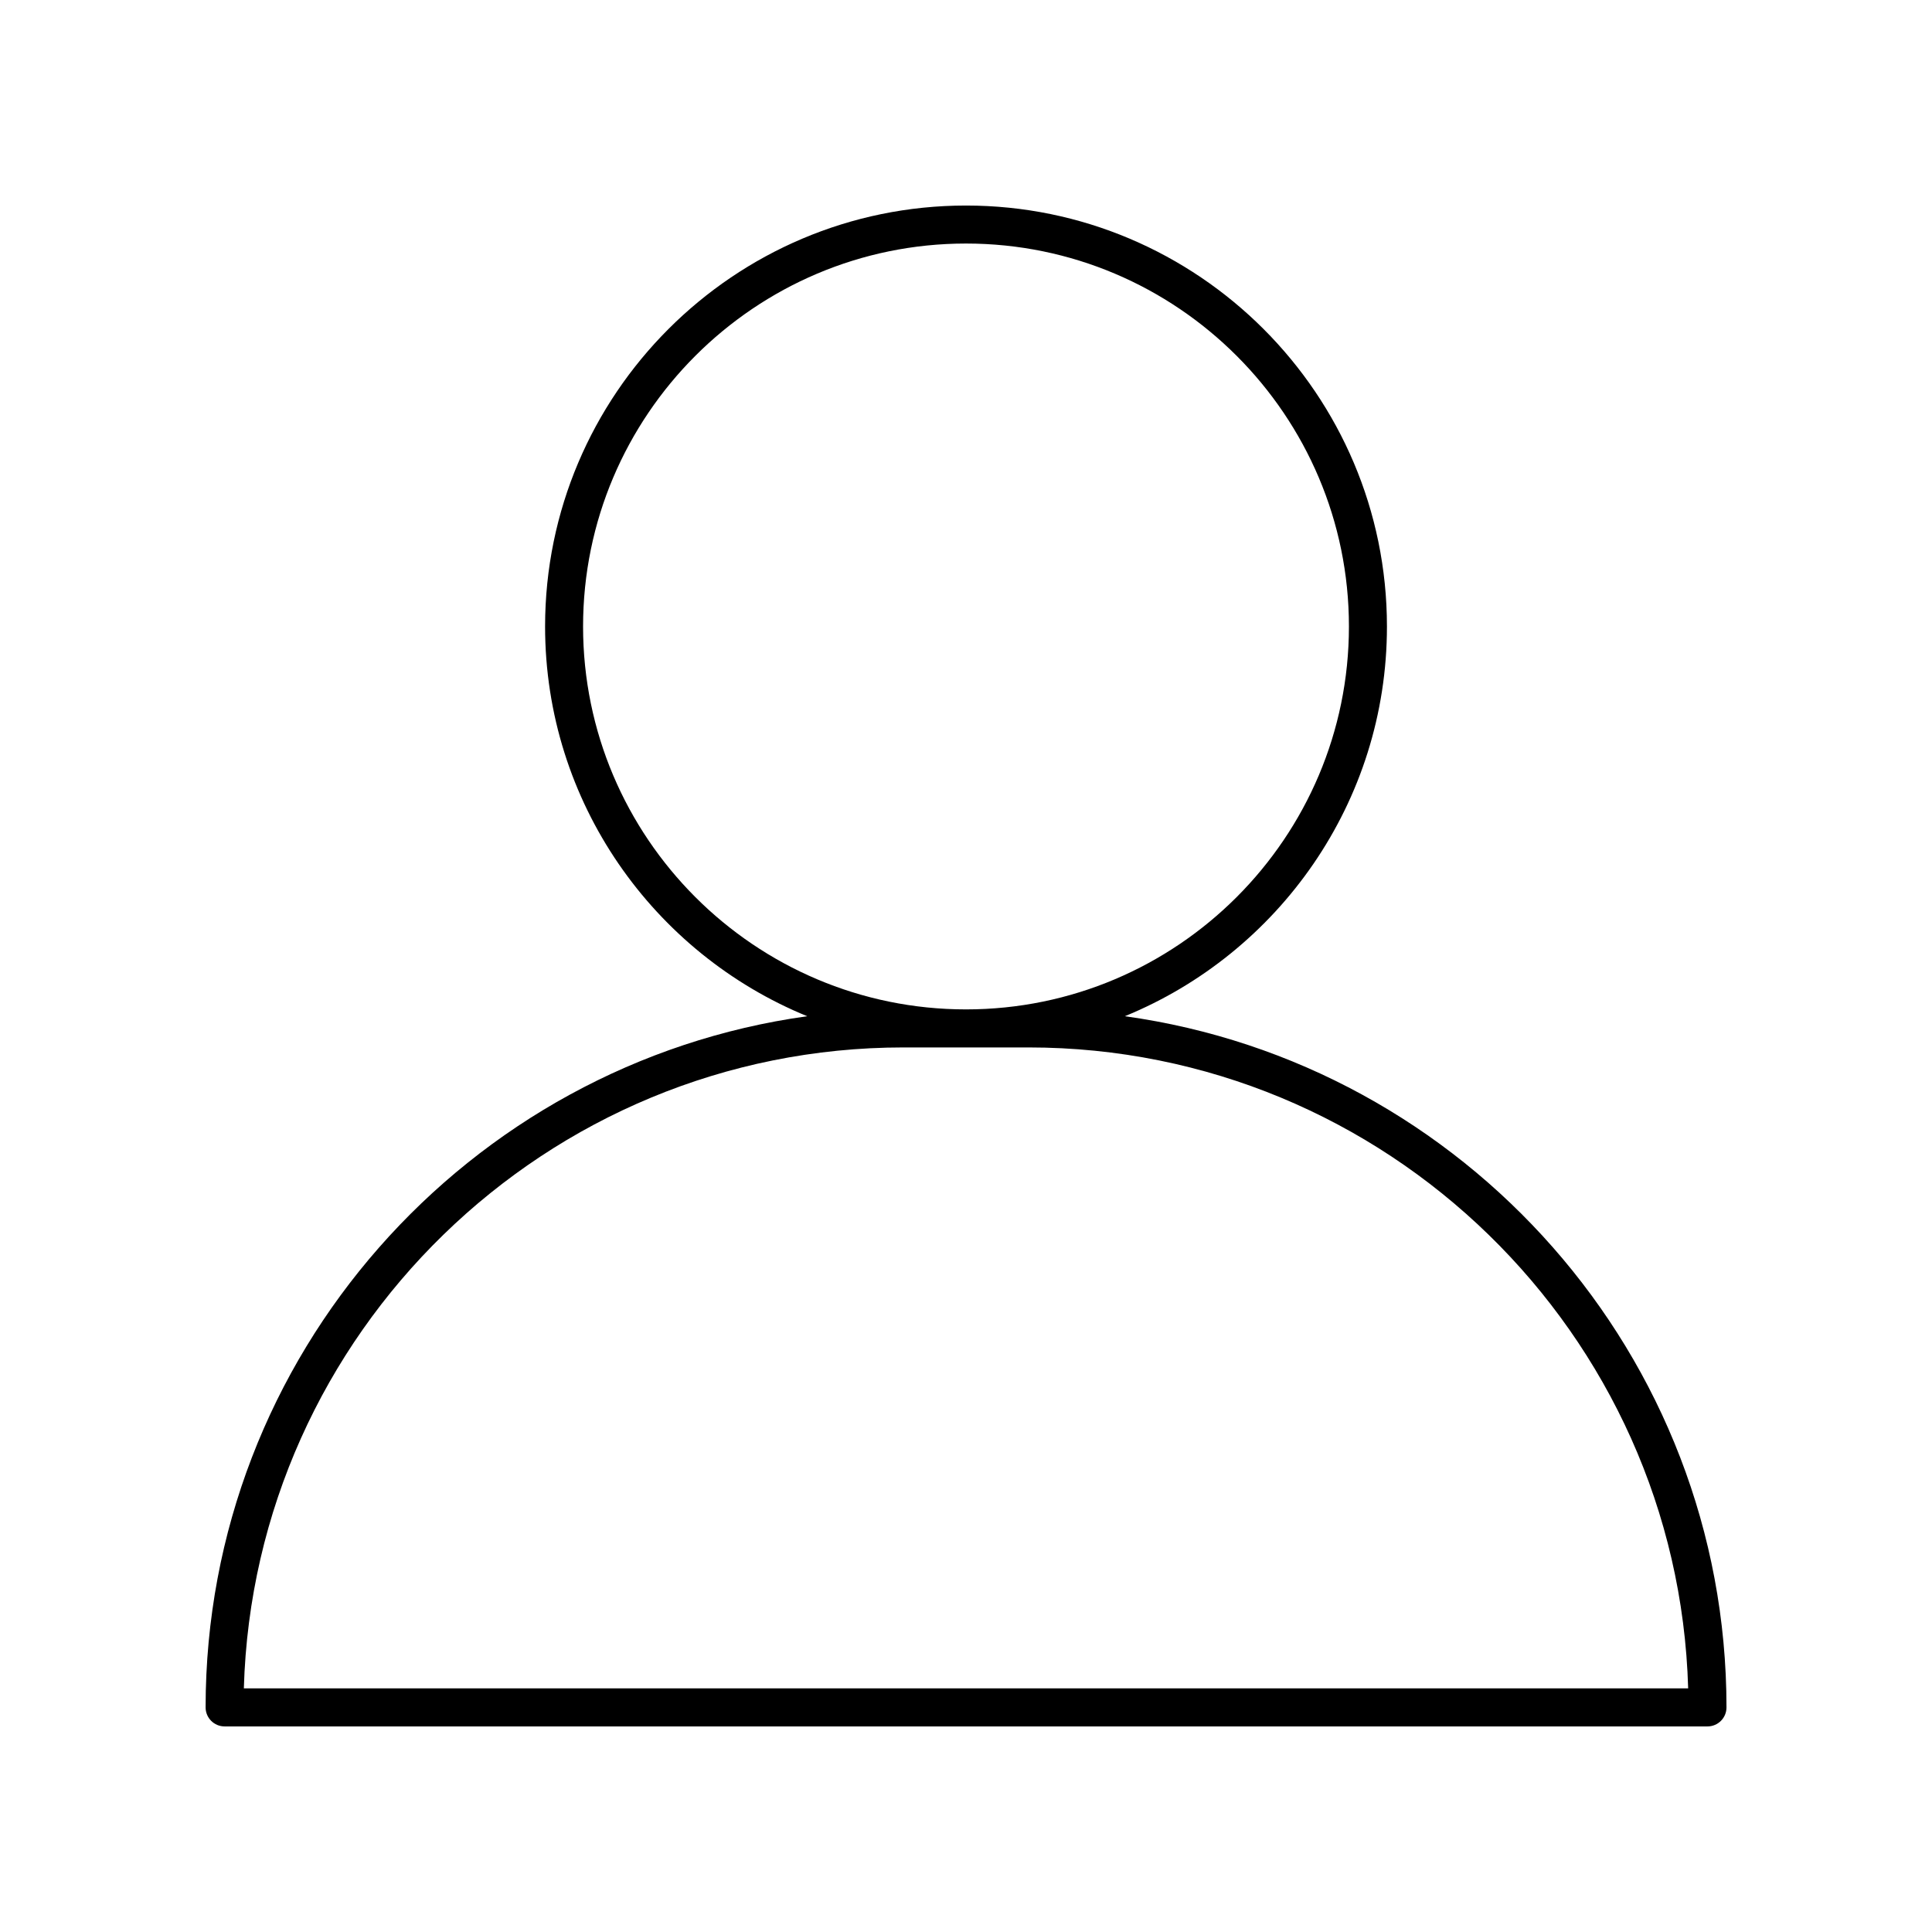
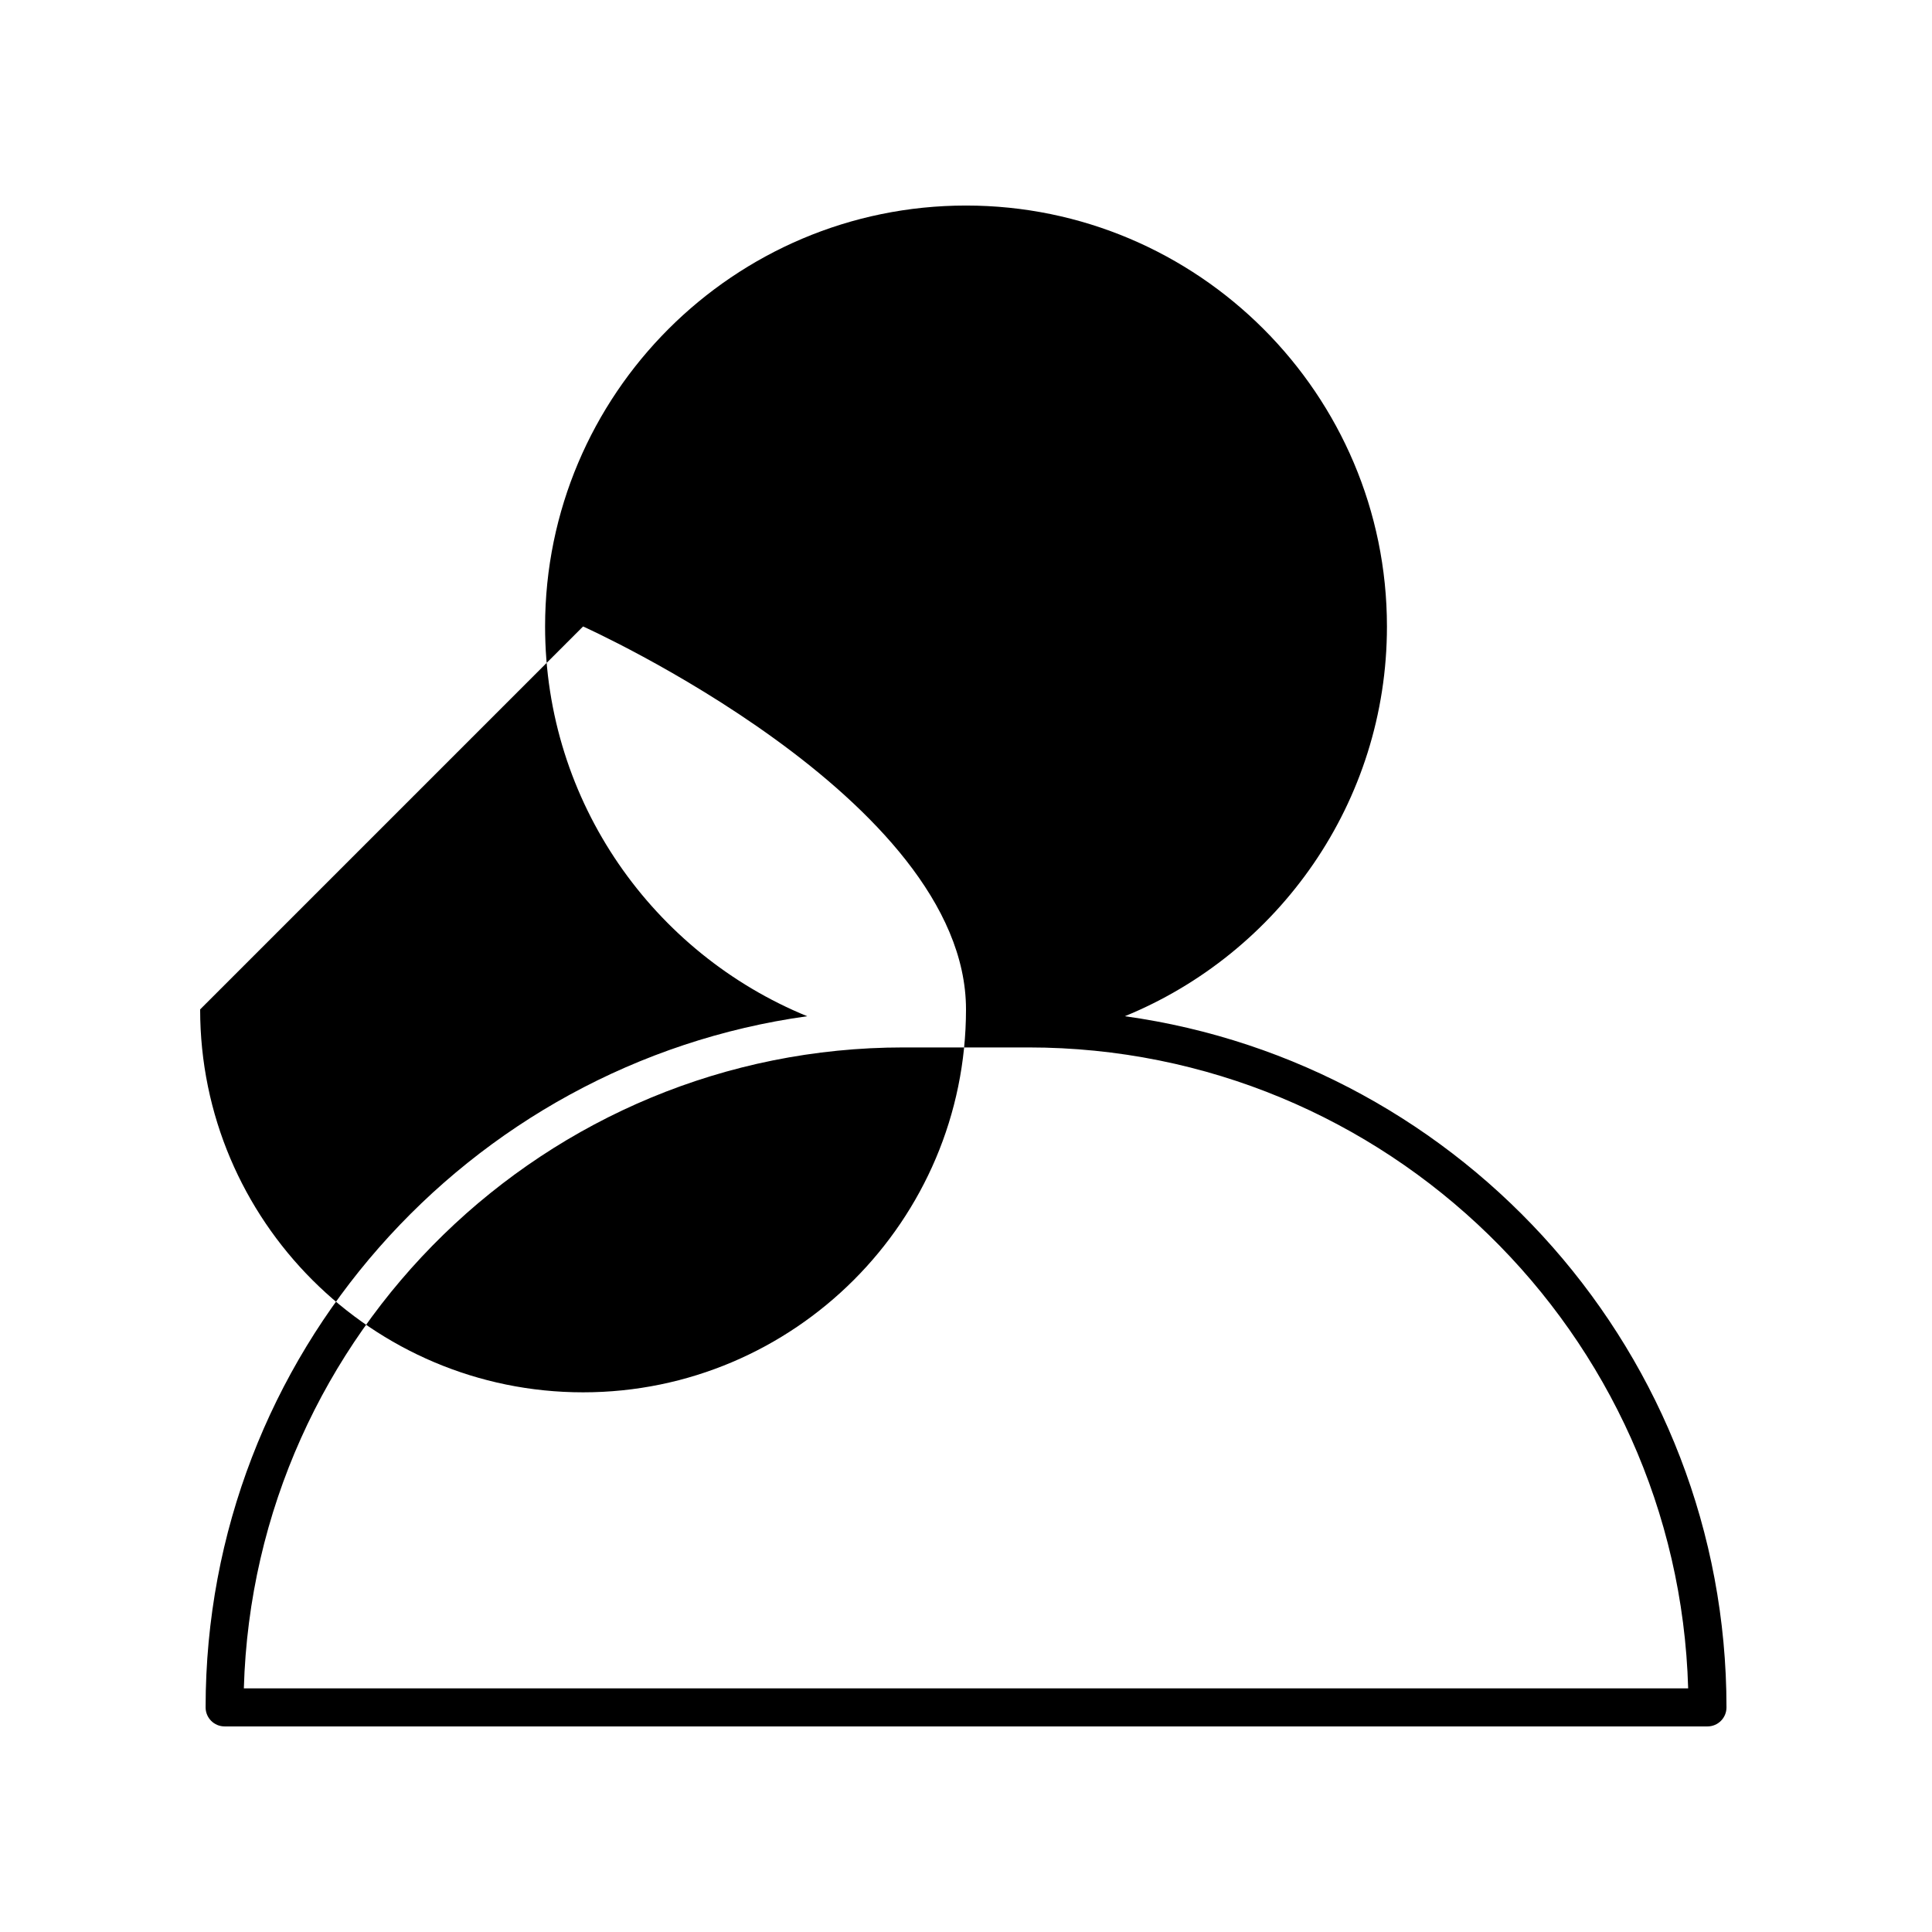
<svg xmlns="http://www.w3.org/2000/svg" fill="#000000" width="800px" height="800px" version="1.1" viewBox="144 144 512 512">
-   <path d="m442.09 413.31c40.703-16.648 69.465-56.66 69.465-103.29-0.004-61.508-50.047-111.55-111.55-111.55-61.512 0-111.55 50.043-111.55 111.55 0 46.625 28.762 86.637 69.465 103.29-89.949 12.48-159.43 89.84-159.43 183.17 0 2.781 2.254 5.039 5.039 5.039h392.97c2.781 0 5.039-2.254 5.039-5.039-0.004-93.328-69.492-170.69-159.44-183.17zm-143.57-103.29c0-55.953 45.523-101.48 101.48-101.48s101.48 45.523 101.48 101.48c0 55.957-45.523 101.48-101.48 101.48-55.957 0-101.48-45.523-101.48-101.48zm-89.898 281.42c2.676-94.121 80.07-169.86 174.83-169.86h33.098c94.758 0 172.15 75.738 174.83 169.86z" />
+   <path d="m442.09 413.31c40.703-16.648 69.465-56.66 69.465-103.29-0.004-61.508-50.047-111.55-111.55-111.55-61.512 0-111.55 50.043-111.55 111.55 0 46.625 28.762 86.637 69.465 103.29-89.949 12.48-159.43 89.84-159.43 183.17 0 2.781 2.254 5.039 5.039 5.039h392.97c2.781 0 5.039-2.254 5.039-5.039-0.004-93.328-69.492-170.69-159.44-183.17zm-143.57-103.29s101.48 45.523 101.48 101.48c0 55.957-45.523 101.48-101.48 101.48-55.957 0-101.48-45.523-101.48-101.48zm-89.898 281.42c2.676-94.121 80.07-169.86 174.83-169.86h33.098c94.758 0 172.15 75.738 174.83 169.86z" />
</svg>